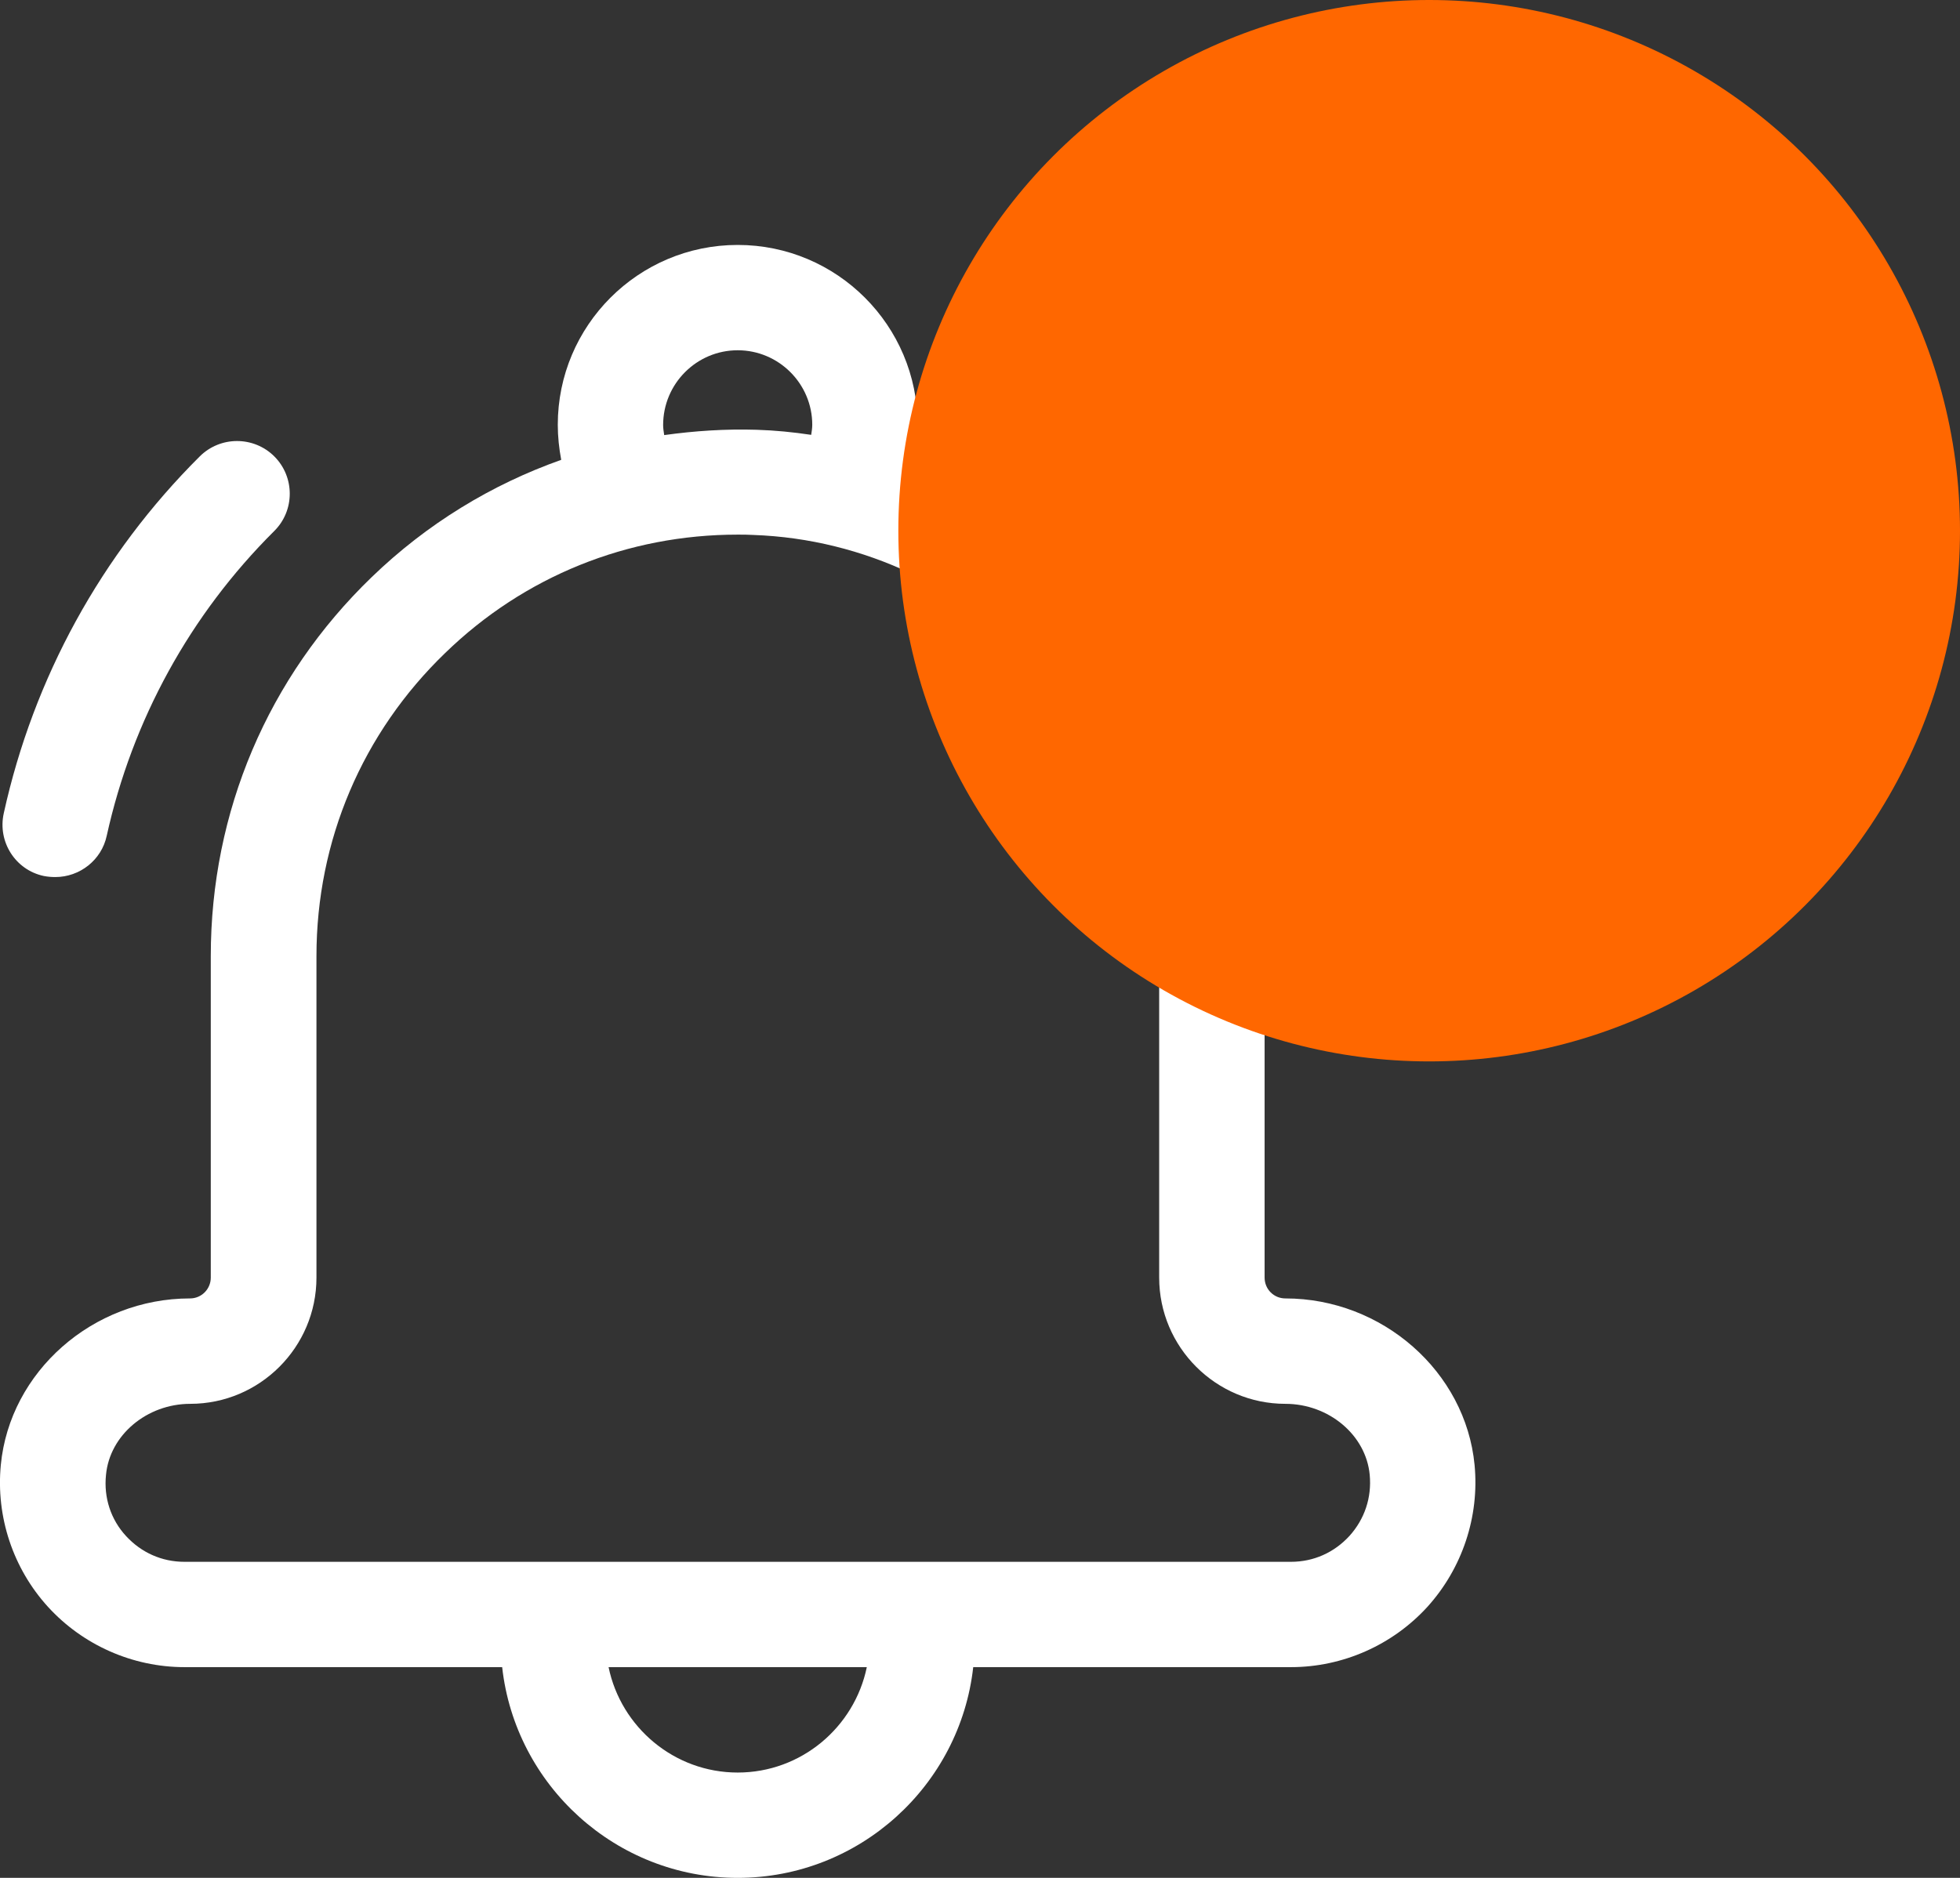
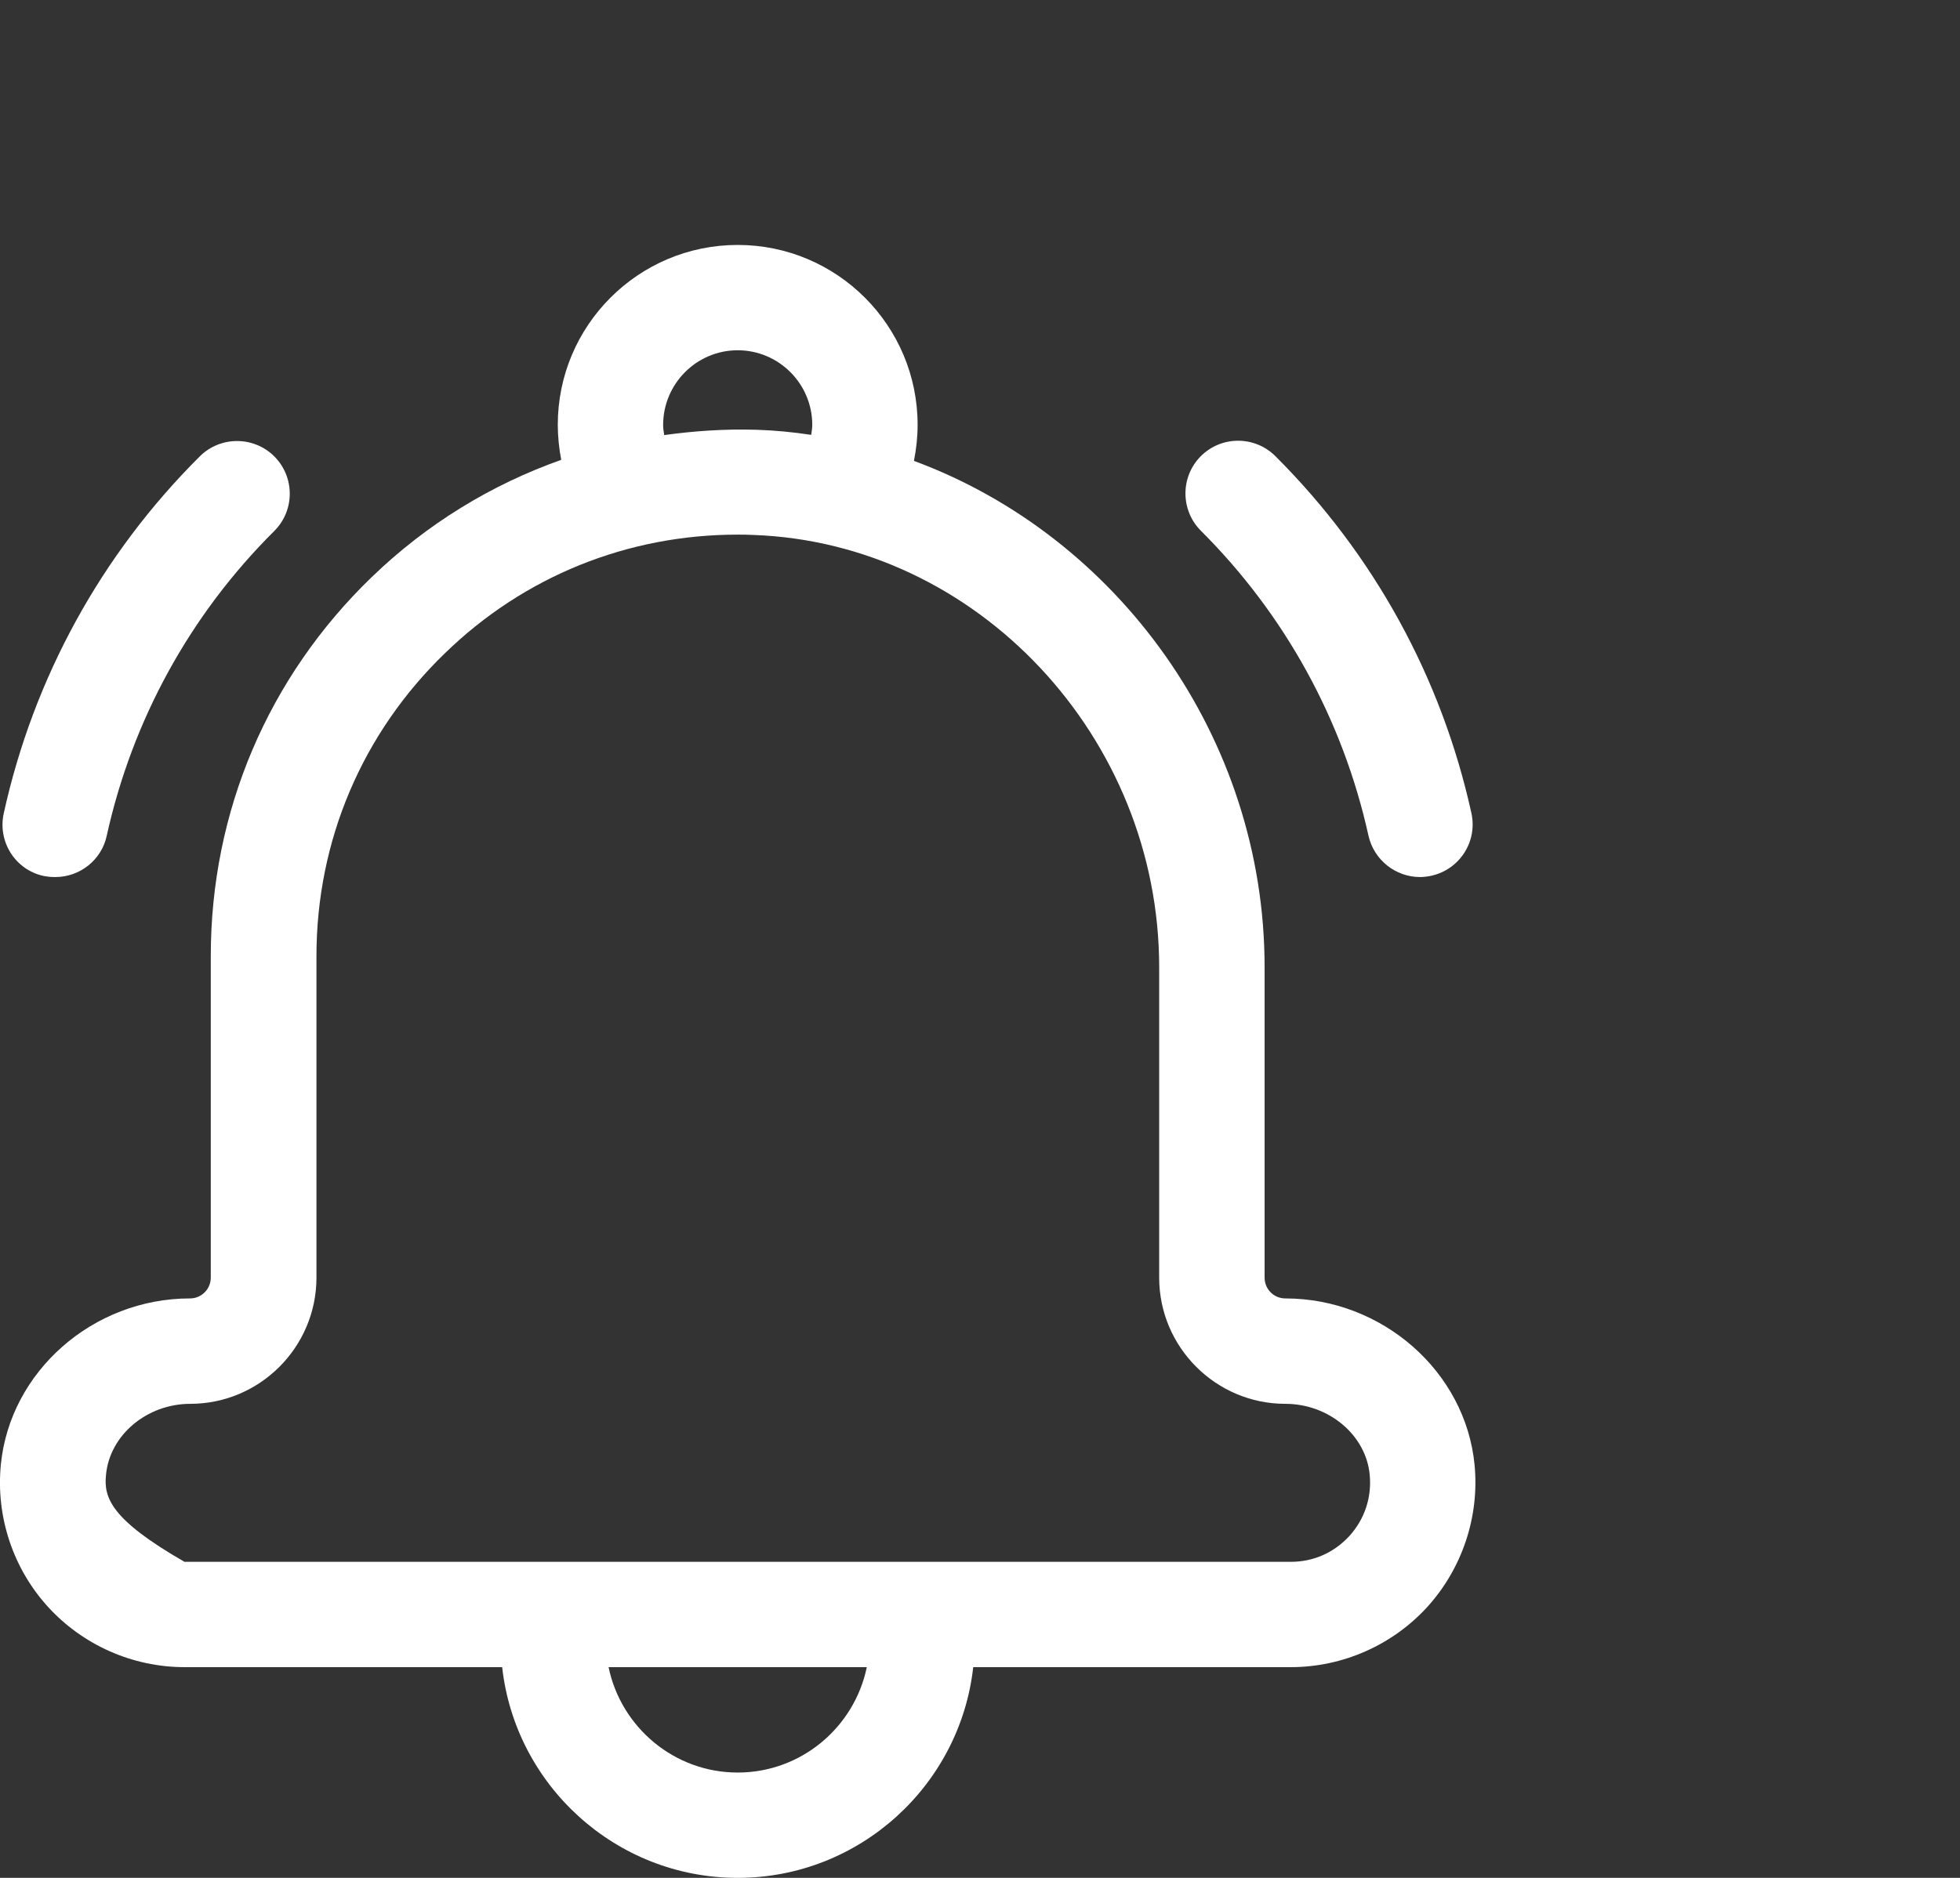
<svg xmlns="http://www.w3.org/2000/svg" width="24" height="23" viewBox="0 0 24 23" fill="none">
  <rect x="0" y="0" width="24" height="23" fill="#333333" stroke="none" />
-   <path d="M18.056 17.942C17.946 16.8 16.927 15.903 15.739 15.903C15.598 15.903 15.485 15.79 15.485 15.648V11.848C15.485 9.026 13.678 6.564 11.191 5.645C11.22 5.5 11.236 5.352 11.236 5.203C11.236 3.987 10.249 3 9.033 3C7.817 3 6.83 3.987 6.83 5.203C6.83 5.348 6.846 5.494 6.872 5.632C6.017 5.935 5.227 6.416 4.552 7.068C3.281 8.294 2.581 9.942 2.581 11.71V15.648C2.581 15.787 2.469 15.903 2.327 15.903C1.136 15.903 0.12 16.8 0.01 17.942C-0.051 18.577 0.159 19.21 0.588 19.681C1.014 20.148 1.623 20.419 2.259 20.419H6.149C6.31 21.868 7.543 23 9.033 23C10.523 23 11.756 21.868 11.917 20.419H15.807C16.443 20.419 17.052 20.148 17.478 19.681C17.904 19.21 18.117 18.577 18.056 17.942ZM9.033 4.29C9.536 4.29 9.946 4.7 9.946 5.203C9.946 5.245 9.939 5.284 9.933 5.326C9.714 5.293 9.491 5.271 9.268 5.264C8.885 5.252 8.507 5.277 8.133 5.329C8.127 5.287 8.12 5.248 8.12 5.206C8.12 4.7 8.53 4.29 9.033 4.29ZM9.033 21.71C8.256 21.71 7.604 21.155 7.452 20.419H10.614C10.462 21.155 9.811 21.71 9.033 21.71ZM16.523 18.813C16.336 19.016 16.085 19.129 15.807 19.129H2.259C1.981 19.129 1.73 19.016 1.543 18.813C1.356 18.61 1.269 18.342 1.298 18.064C1.343 17.577 1.798 17.194 2.33 17.194C3.181 17.194 3.875 16.5 3.875 15.648V11.71C3.875 10.297 4.436 8.977 5.452 7.997C6.42 7.058 7.685 6.548 9.033 6.548C9.098 6.548 9.159 6.548 9.223 6.552C11.962 6.648 14.194 9.026 14.194 11.848V15.648C14.194 16.5 14.888 17.194 15.739 17.194C16.272 17.194 16.727 17.577 16.772 18.064C16.798 18.342 16.71 18.606 16.523 18.813Z" fill="white" />
+   <path d="M18.056 17.942C17.946 16.8 16.927 15.903 15.739 15.903C15.598 15.903 15.485 15.79 15.485 15.648V11.848C15.485 9.026 13.678 6.564 11.191 5.645C11.22 5.5 11.236 5.352 11.236 5.203C11.236 3.987 10.249 3 9.033 3C7.817 3 6.83 3.987 6.83 5.203C6.83 5.348 6.846 5.494 6.872 5.632C6.017 5.935 5.227 6.416 4.552 7.068C3.281 8.294 2.581 9.942 2.581 11.71V15.648C2.581 15.787 2.469 15.903 2.327 15.903C1.136 15.903 0.12 16.8 0.01 17.942C-0.051 18.577 0.159 19.21 0.588 19.681C1.014 20.148 1.623 20.419 2.259 20.419H6.149C6.31 21.868 7.543 23 9.033 23C10.523 23 11.756 21.868 11.917 20.419H15.807C16.443 20.419 17.052 20.148 17.478 19.681C17.904 19.21 18.117 18.577 18.056 17.942ZM9.033 4.29C9.536 4.29 9.946 4.7 9.946 5.203C9.946 5.245 9.939 5.284 9.933 5.326C9.714 5.293 9.491 5.271 9.268 5.264C8.885 5.252 8.507 5.277 8.133 5.329C8.127 5.287 8.12 5.248 8.12 5.206C8.12 4.7 8.53 4.29 9.033 4.29ZM9.033 21.71C8.256 21.71 7.604 21.155 7.452 20.419H10.614C10.462 21.155 9.811 21.71 9.033 21.71ZM16.523 18.813C16.336 19.016 16.085 19.129 15.807 19.129H2.259C1.356 18.61 1.269 18.342 1.298 18.064C1.343 17.577 1.798 17.194 2.33 17.194C3.181 17.194 3.875 16.5 3.875 15.648V11.71C3.875 10.297 4.436 8.977 5.452 7.997C6.42 7.058 7.685 6.548 9.033 6.548C9.098 6.548 9.159 6.548 9.223 6.552C11.962 6.648 14.194 9.026 14.194 11.848V15.648C14.194 16.5 14.888 17.194 15.739 17.194C16.272 17.194 16.727 17.577 16.772 18.064C16.798 18.342 16.71 18.606 16.523 18.813Z" fill="white" />
  <path d="M0.678 10.742C0.975 10.742 1.243 10.536 1.307 10.236C1.62 8.819 2.327 7.529 3.359 6.503C3.611 6.252 3.611 5.842 3.359 5.59C3.107 5.339 2.698 5.339 2.446 5.59C1.24 6.79 0.411 8.303 0.046 9.961C-0.031 10.31 0.188 10.655 0.536 10.729C0.588 10.739 0.633 10.742 0.678 10.742Z" fill="white" />
  <path d="M17.388 10.742C17.433 10.742 17.482 10.736 17.527 10.726C17.875 10.648 18.094 10.306 18.017 9.958C17.652 8.3 16.823 6.79 15.617 5.587C15.365 5.335 14.956 5.335 14.704 5.587C14.453 5.839 14.453 6.248 14.704 6.5C15.733 7.526 16.443 8.816 16.756 10.232C16.823 10.535 17.091 10.742 17.388 10.742Z" fill="white" />
-   <circle cx="17.5" cy="6.5" r="6.5" fill="#FF6700" />
</svg>